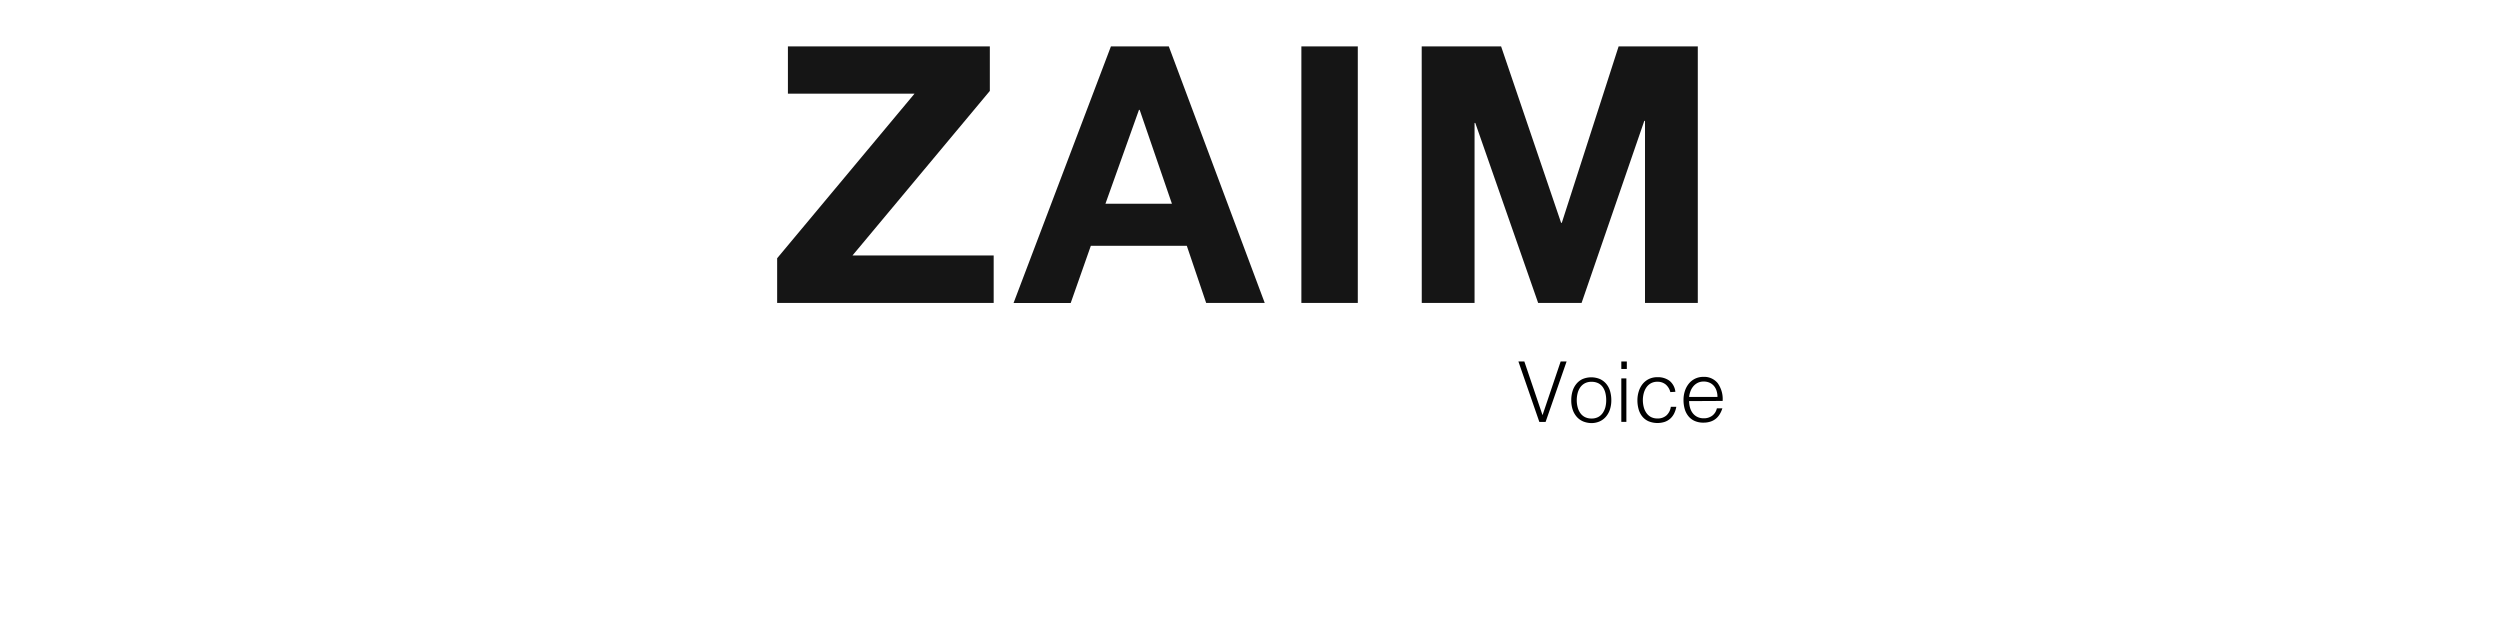
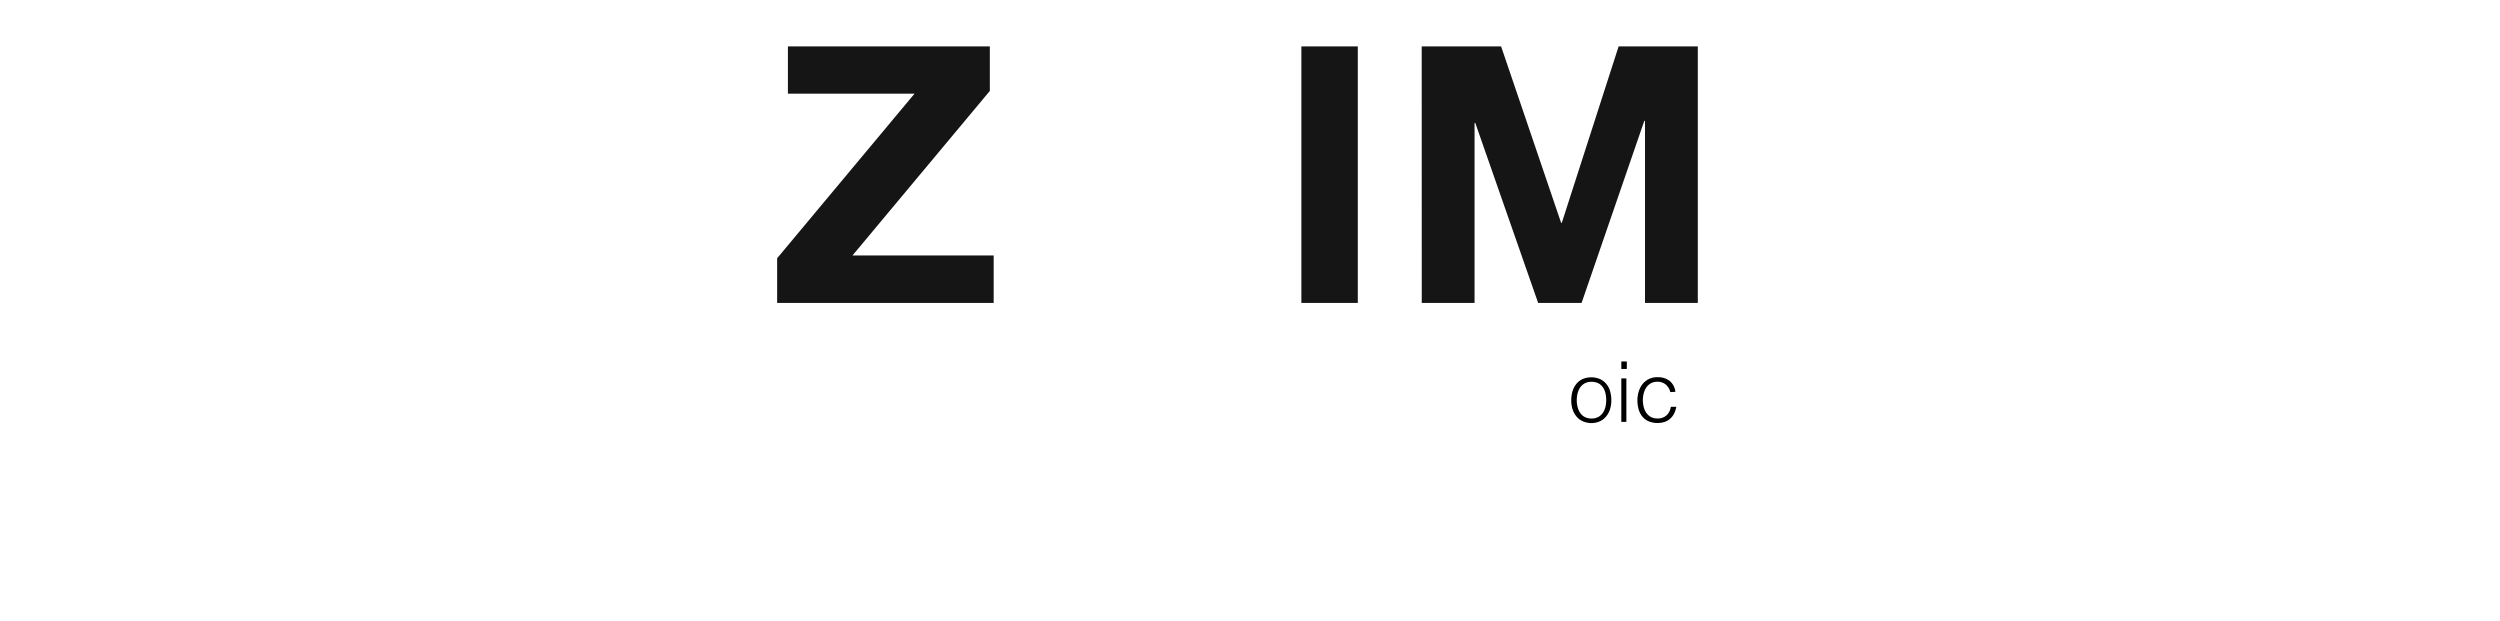
<svg xmlns="http://www.w3.org/2000/svg" id="图层_1" data-name="图层 1" viewBox="0 0 455 113">
  <defs>
    <style>.cls-1{fill:#fff;}.cls-2{fill:#151515;}</style>
  </defs>
  <title>怎么办 发布</title>
-   <rect class="cls-1" width="455" height="113" />
-   <rect class="cls-1" x="-0.5" width="455" height="113" />
  <path class="cls-2" d="M141.44,47l25-29.95H143.4V8.44h36.75v8.11l-25,29.95h25.7v8.63H141.44Z" />
-   <path class="cls-2" d="M202.19,8.44h10.53l17.46,46.69H219.52L216,44.74H198.53l-3.66,10.4h-10.4Zm-1,28.64h12.1L207.42,20h-.13Z" />
  <path class="cls-2" d="M236.85,8.44h10.27V55.13H236.85Z" />
  <path class="cls-2" d="M258.75,8.44H273.2l10.92,32.11h.13L294.59,8.44H309V55.13h-9.61V22h-.13L287.85,55.13h-7.91L268.5,22.37h-.13V55.13h-9.61Z" />
-   <path d="M276.35,65.79h1.08l3.31,9.77,3.3-9.77h1.08l-3.82,11h-1.14Z" />
  <path d="M289.64,77a4.12,4.12,0,0,1-1.43-.27,3.2,3.2,0,0,1-1.16-.78,3.75,3.75,0,0,1-.79-1.3,5.2,5.2,0,0,1-.29-1.82,5.59,5.59,0,0,1,.23-1.63,3.85,3.85,0,0,1,.69-1.32A3.26,3.26,0,0,1,288,69a4.11,4.11,0,0,1,3.22,0,3.3,3.3,0,0,1,1.14.89,3.64,3.64,0,0,1,.68,1.32,5.84,5.84,0,0,1,.22,1.63,5.29,5.29,0,0,1-.26,1.71,3.85,3.85,0,0,1-.74,1.31,3.26,3.26,0,0,1-1.16.85A3.71,3.71,0,0,1,289.64,77Zm2.69-4.17a5.41,5.41,0,0,0-.15-1.31,3.11,3.11,0,0,0-.47-1.06,2.27,2.27,0,0,0-.82-.71,2.67,2.67,0,0,0-1.24-.26,2.5,2.5,0,0,0-1.23.28,2.41,2.41,0,0,0-.83.75,3.3,3.3,0,0,0-.47,1.07,5.05,5.05,0,0,0-.15,1.24,4.92,4.92,0,0,0,.18,1.35,3.16,3.16,0,0,0,.51,1.06,2.28,2.28,0,0,0,.84.69,2.62,2.62,0,0,0,1.16.24,2.51,2.51,0,0,0,1.23-.28,2.38,2.38,0,0,0,.83-.76,3.38,3.38,0,0,0,.47-1.07A5,5,0,0,0,292.33,72.83Z" />
  <path d="M295.08,67.15V65.79h1v1.36Zm0,9.63V68.87H296v7.91Z" />
  <path d="M304,71.36a2.66,2.66,0,0,0-.84-1.38,2.28,2.28,0,0,0-1.51-.5,2.38,2.38,0,0,0-1.21.29,2.44,2.44,0,0,0-.82.77,3.48,3.48,0,0,0-.47,1.08,4.9,4.9,0,0,0-.15,1.21,5.13,5.13,0,0,0,.15,1.22,3.24,3.24,0,0,0,.47,1.07,2.39,2.39,0,0,0,.82.76,2.46,2.46,0,0,0,1.22.28,2.34,2.34,0,0,0,1.64-.56,2.62,2.62,0,0,0,.79-1.56h1a4.59,4.59,0,0,1-.39,1.2,3.16,3.16,0,0,1-.69.93,3,3,0,0,1-1,.6,4.29,4.29,0,0,1-3-.11,3.06,3.06,0,0,1-1.13-.88,3.68,3.68,0,0,1-.66-1.32,6,6,0,0,1-.21-1.63,5.25,5.25,0,0,1,.24-1.58,4.12,4.12,0,0,1,.69-1.34,3.35,3.35,0,0,1,1.14-.92,3.42,3.42,0,0,1,1.56-.34,3.52,3.52,0,0,1,2.22.66,3,3,0,0,1,1.06,2Z" />
-   <path d="M307.42,73a4.3,4.3,0,0,0,.17,1.21,2.93,2.93,0,0,0,.5,1,2.4,2.4,0,0,0,.83.67,2.56,2.56,0,0,0,1.16.25,2.52,2.52,0,0,0,1.54-.47,2.28,2.28,0,0,0,.85-1.34h1a4.93,4.93,0,0,1-.44,1,3.22,3.22,0,0,1-.69.84,3,3,0,0,1-1,.56,4,4,0,0,1-1.31.2,3.83,3.83,0,0,1-1.63-.32,3.07,3.07,0,0,1-1.13-.88,3.7,3.7,0,0,1-.66-1.31,5.93,5.93,0,0,1-.21-1.62,5.17,5.17,0,0,1,.25-1.63,4.17,4.17,0,0,1,.72-1.34,3.34,3.34,0,0,1,1.14-.9,3.43,3.43,0,0,1,1.53-.33,3.15,3.15,0,0,1,2.56,1.12,4.93,4.93,0,0,1,.92,3.26Zm5.16-.76a3.65,3.65,0,0,0-.16-1.09,2.56,2.56,0,0,0-.47-.89,2.25,2.25,0,0,0-.79-.6,2.53,2.53,0,0,0-1.08-.22,2.4,2.4,0,0,0-1.08.23,2.48,2.48,0,0,0-.79.61,3.07,3.07,0,0,0-.53.89,4.12,4.12,0,0,0-.26,1.07Z" />
</svg>